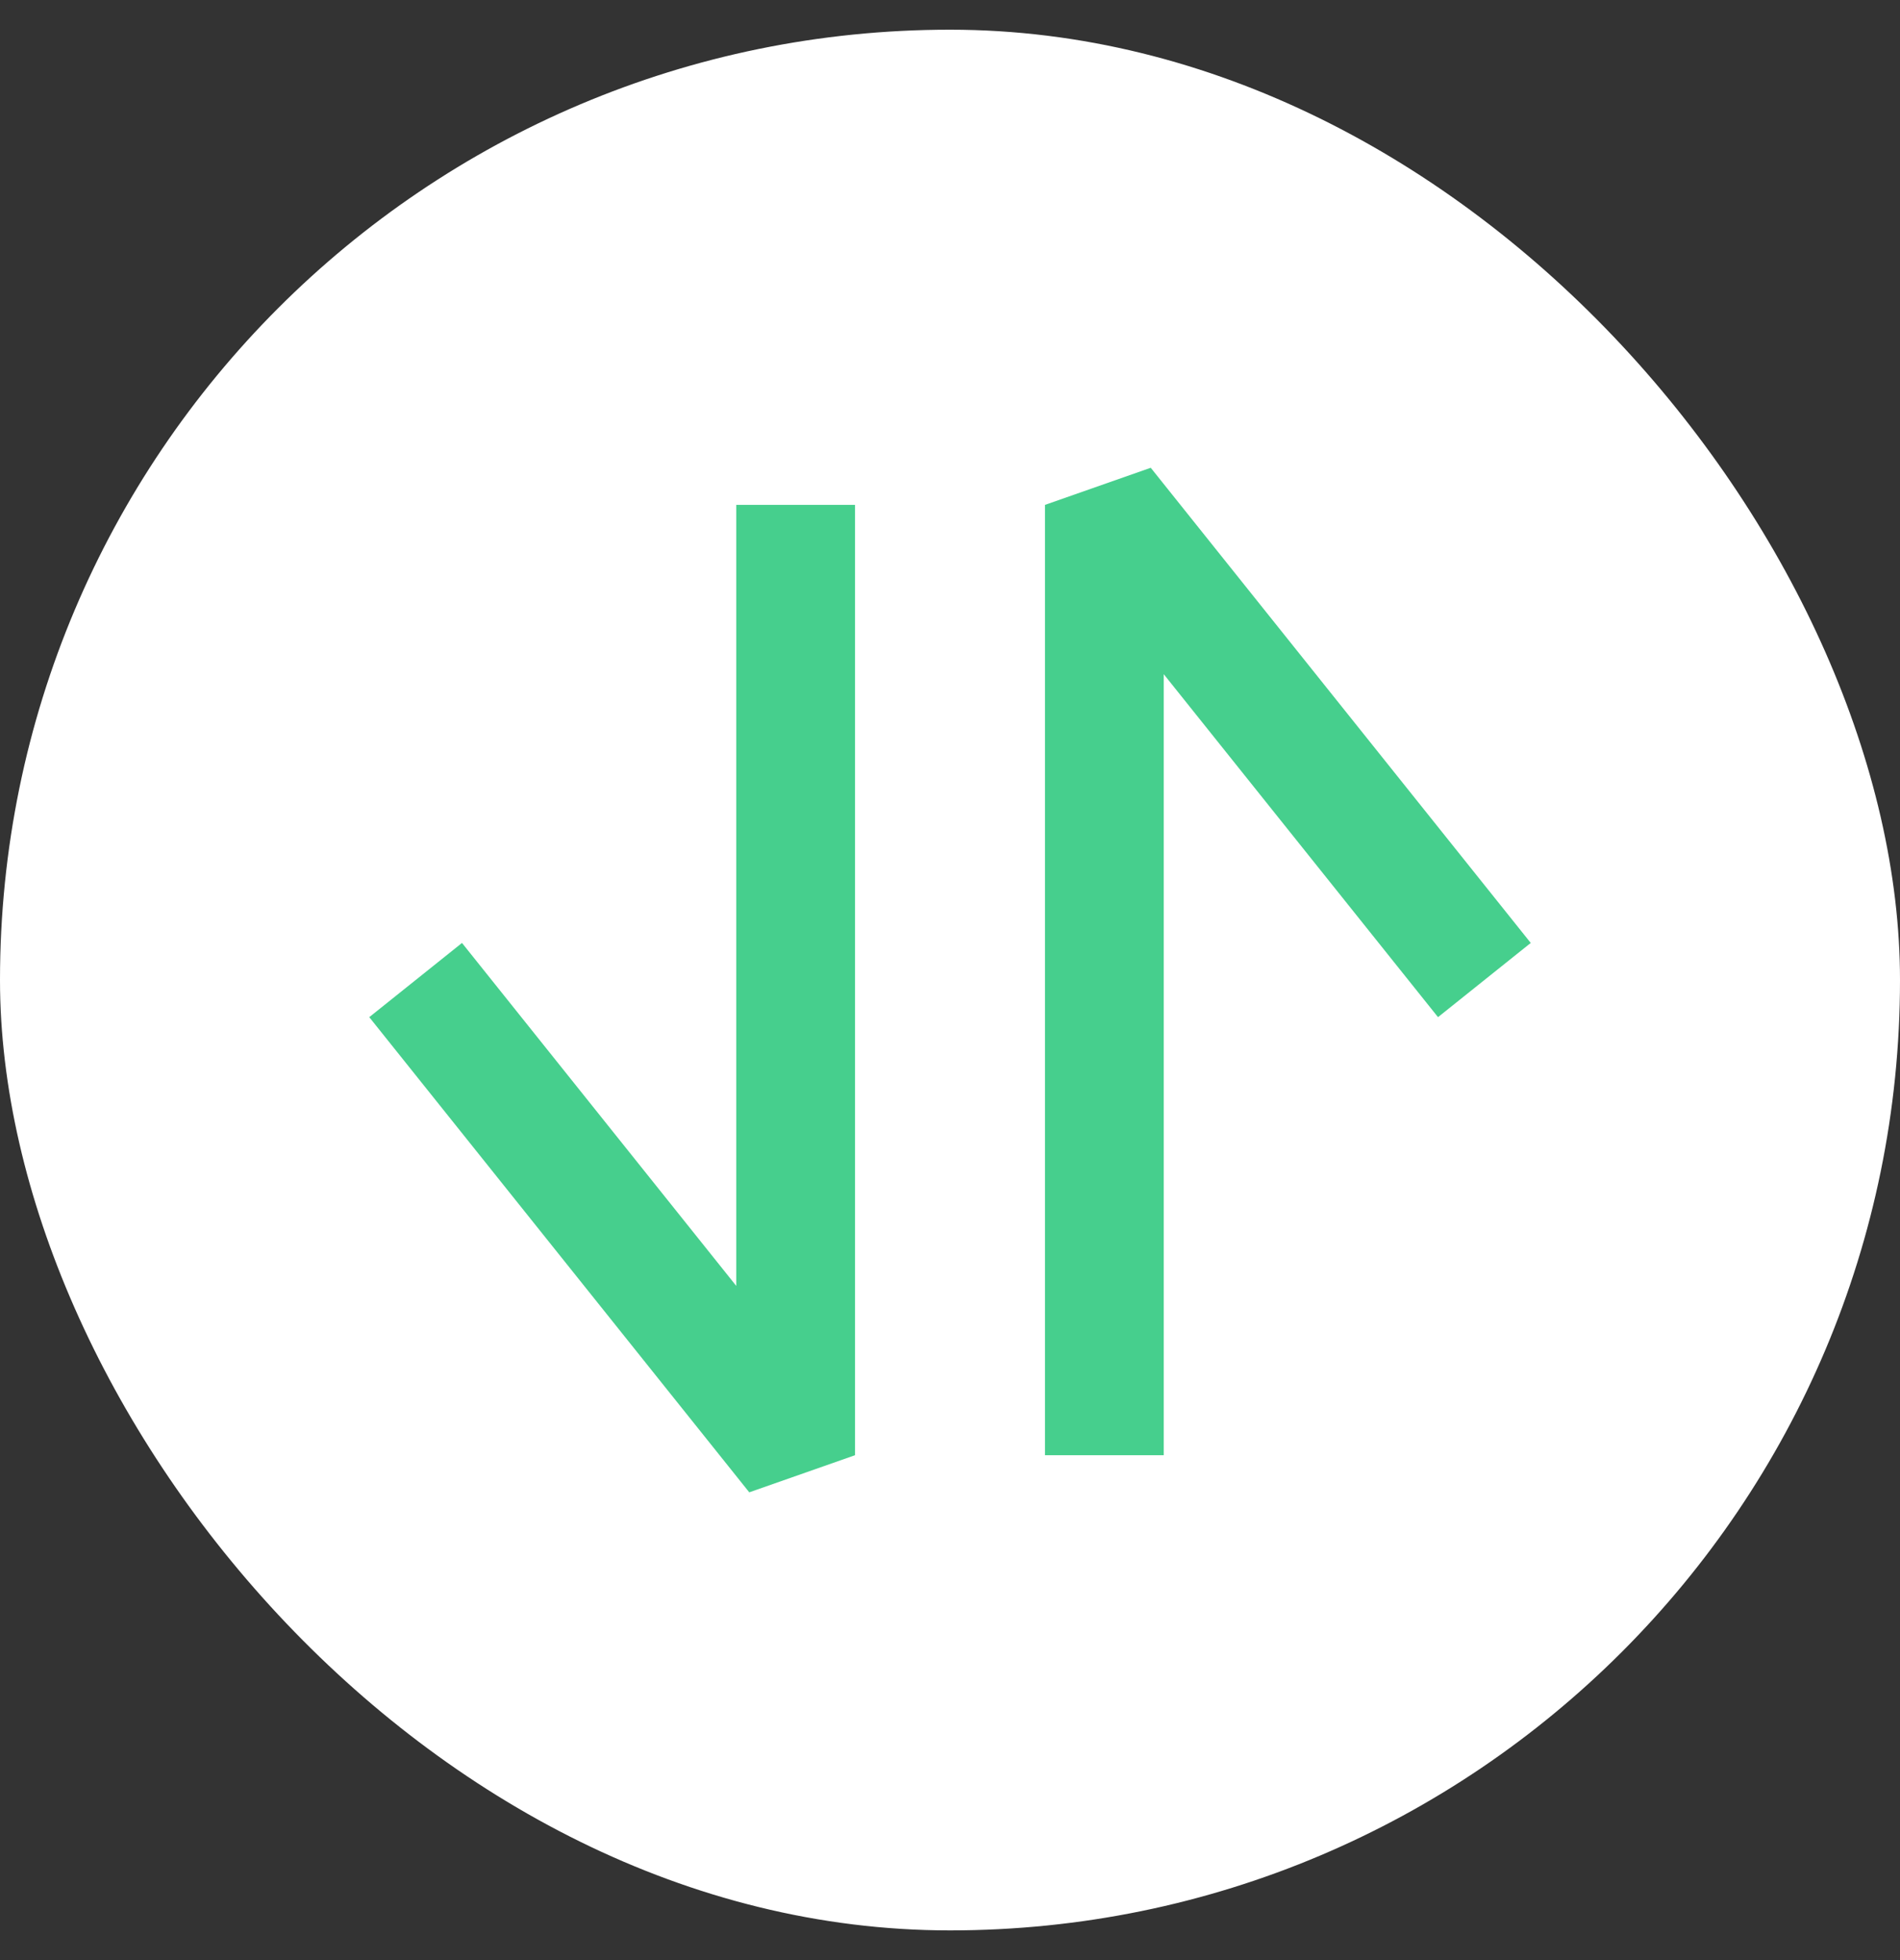
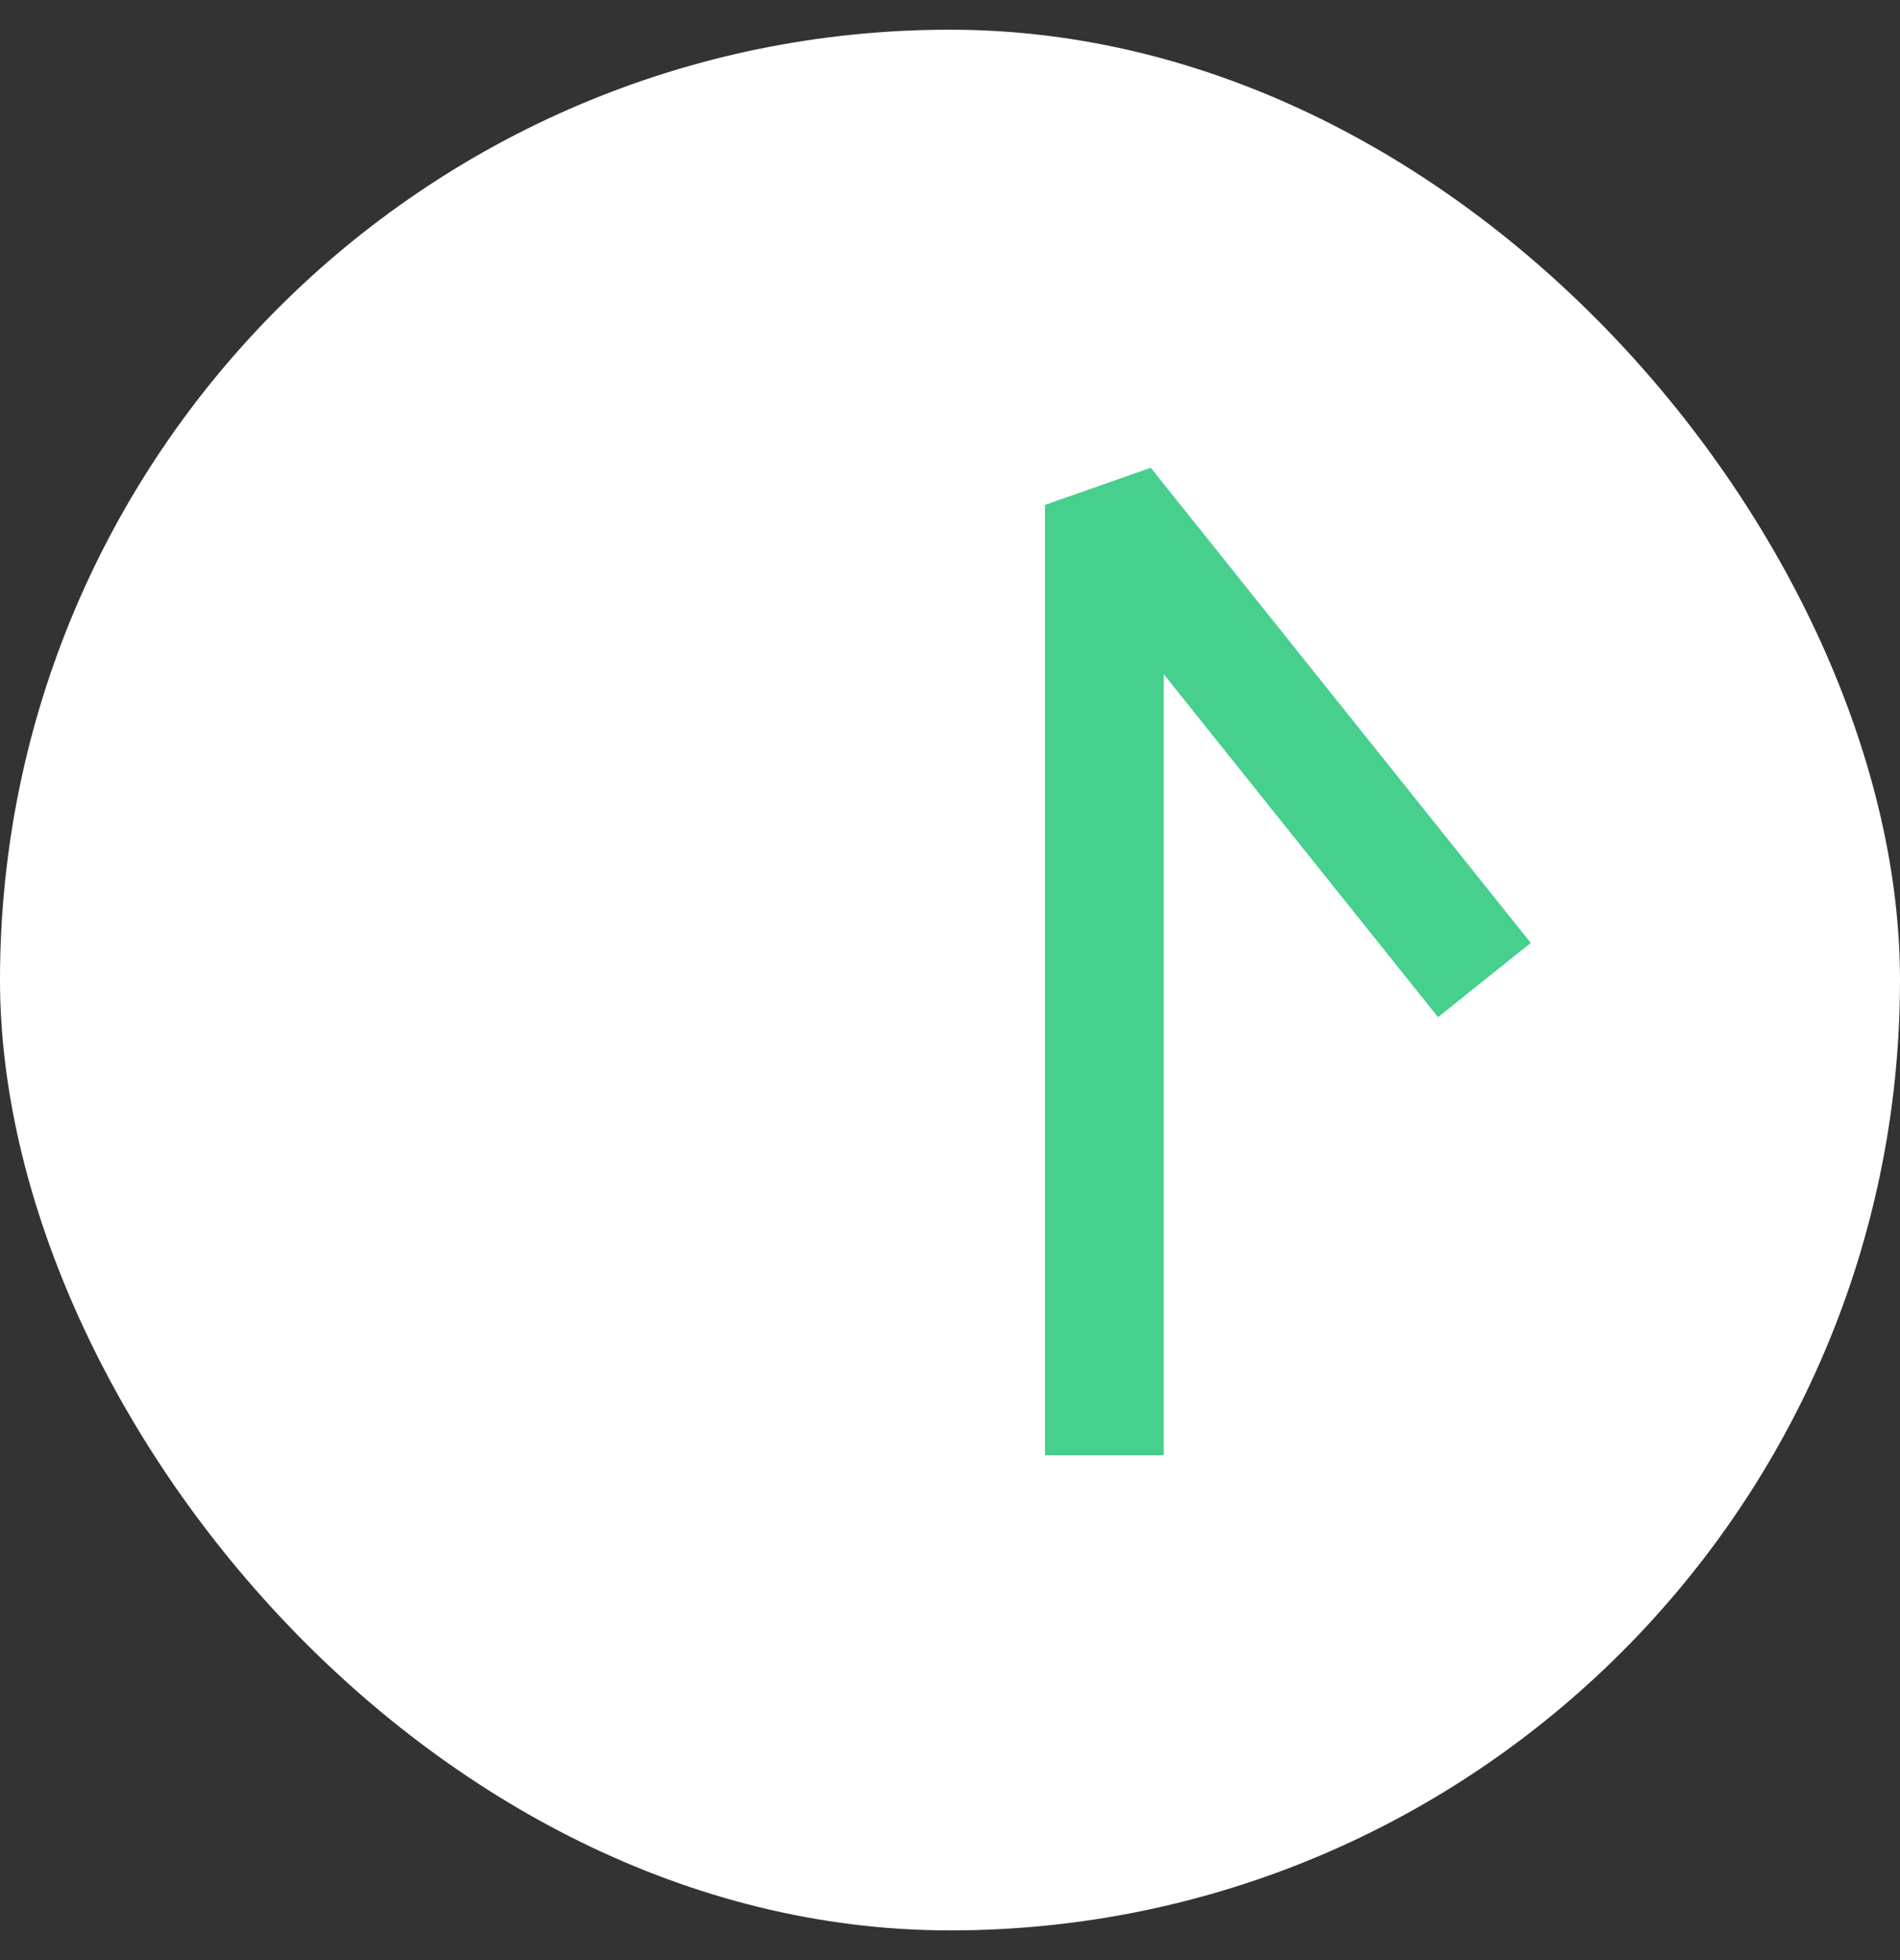
<svg xmlns="http://www.w3.org/2000/svg" width="32" height="33" viewBox="0 0 32 33" fill="none">
  <rect x="0" y="0" width="32" height="33" fill="#333333" stroke="none" />
  <rect y="0.5" width="32" height="32" rx="16" fill="white" />
  <path d="M25 16.5L18.6 8.5L18.6 24.5" stroke="#46CF8D" stroke-width="2" stroke-linejoin="bevel" />
-   <path d="M7 16.5L13.4 24.5L13.4 8.5" stroke="#46CF8D" stroke-width="2" stroke-linejoin="bevel" />
</svg>